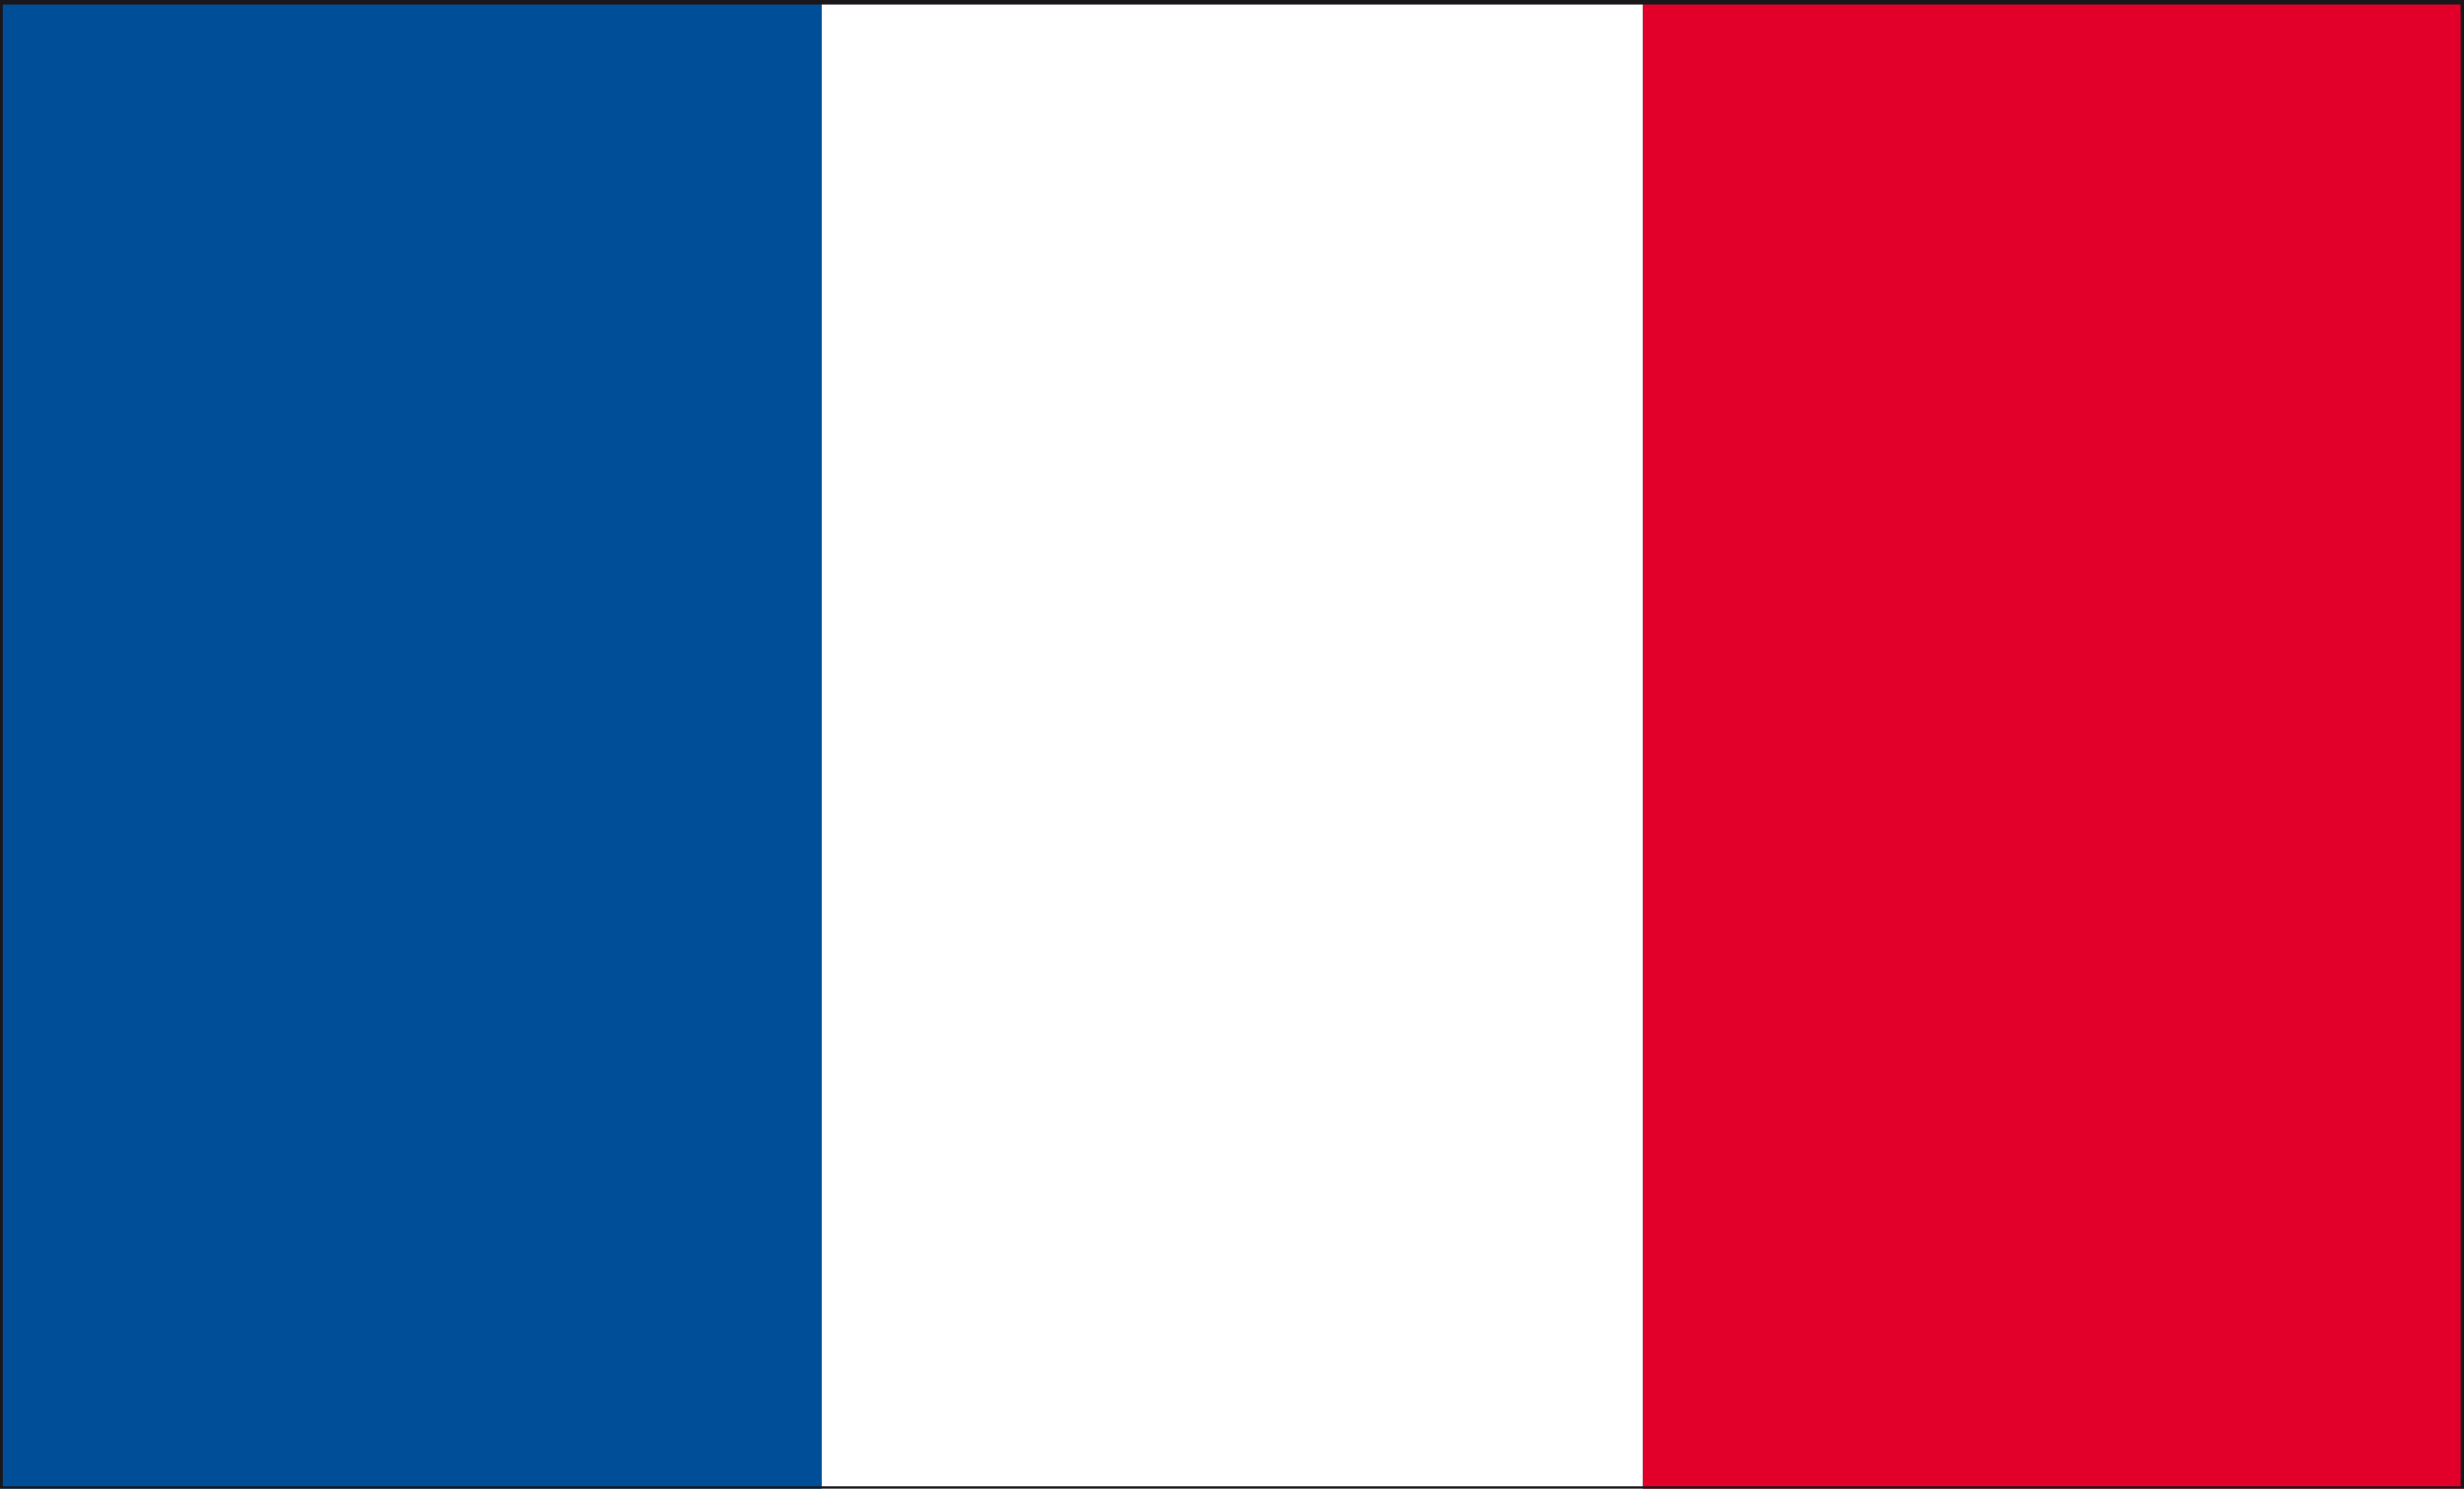
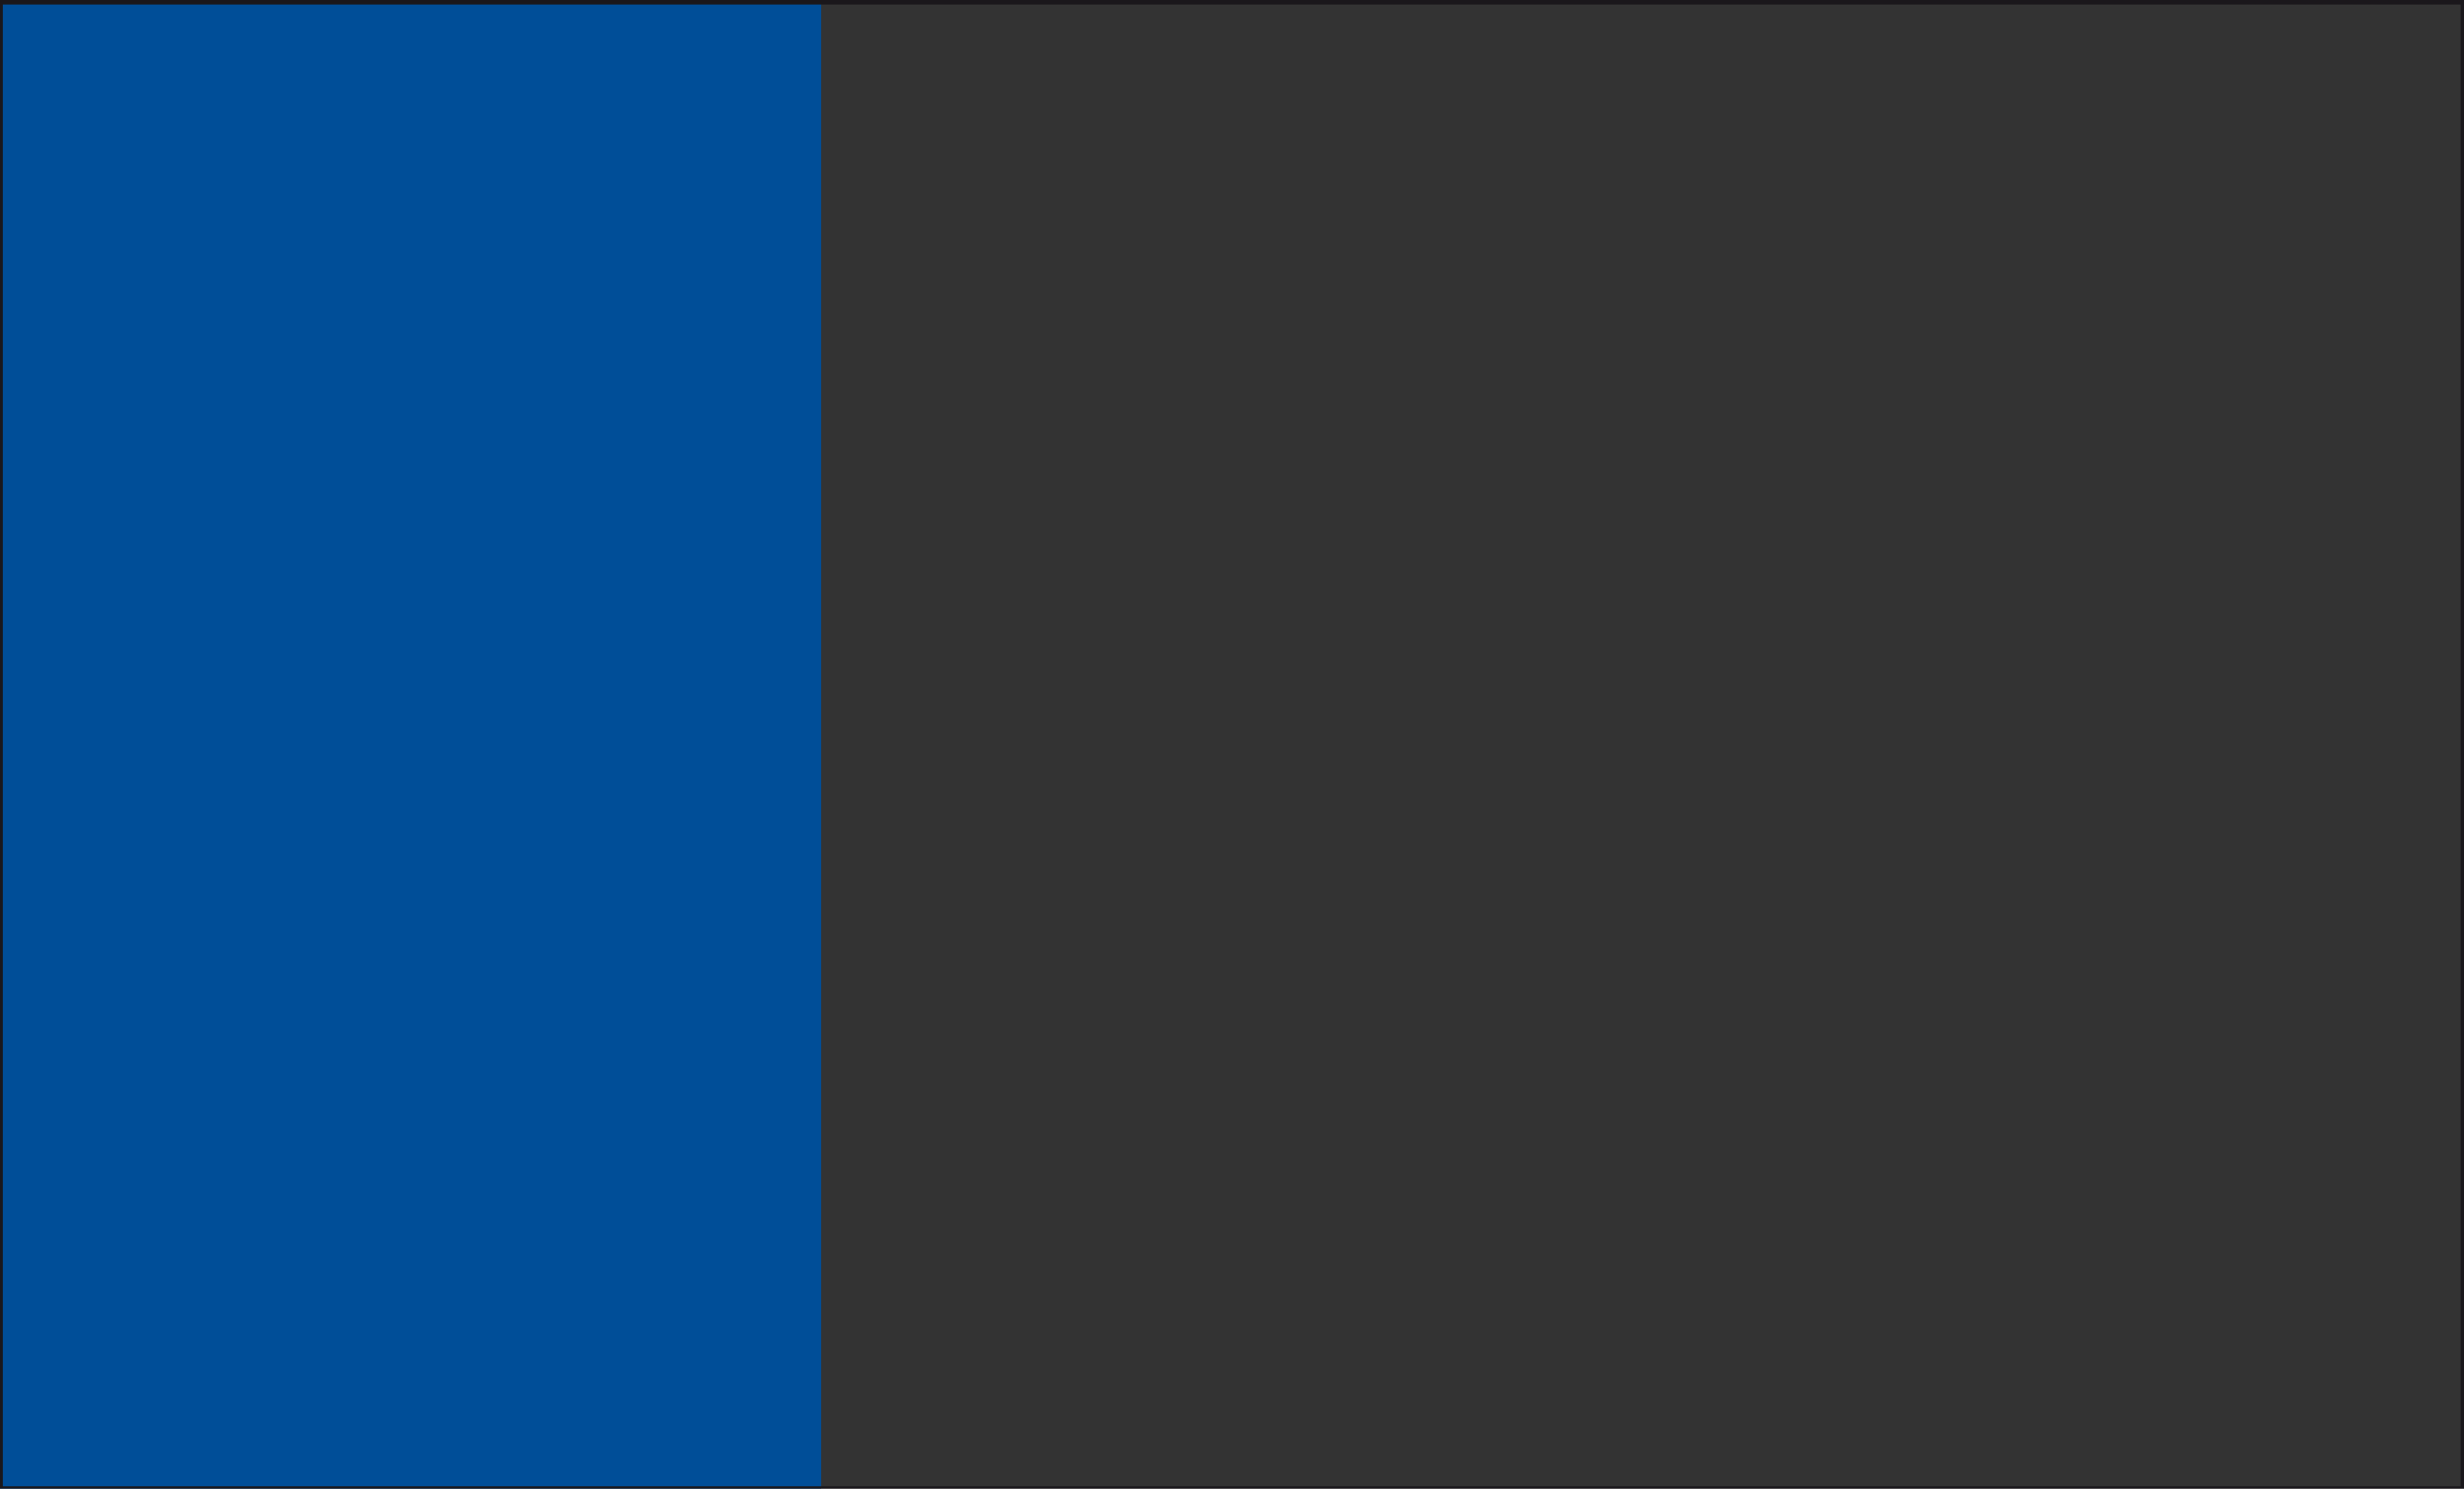
<svg xmlns="http://www.w3.org/2000/svg" version="1.1" x="0px" y="0px" viewBox="0 0 436.6 263.8" style="enable-background:new 0 0 436.6 263.8;" xml:space="preserve">
  <rect x="0" y="0" width="436.6" height="263.8" fill="#333333" stroke="none" />
  <style type="text/css">
	.st0{fill-rule:evenodd;clip-rule:evenodd;fill:#FFFFFF;}
	.st1{fill-rule:evenodd;clip-rule:evenodd;fill:#004E98;}
	.st2{fill-rule:evenodd;clip-rule:evenodd;fill:#E2002A;}
	.st3{fill-rule:evenodd;clip-rule:evenodd;fill:none;stroke:#1A171B;}
</style>
  <g id="Ebene_1">
-     <rect x="145.6" class="st0" width="145.5" height="263.8" />
    <rect x="0" class="st1" width="145.5" height="263.8" />
-     <rect x="291.1" class="st2" width="145.5" height="263.8" />
  </g>
  <g id="Ebene_2">
    <rect x="0" y="0.3" class="st3" width="436.5" height="263.6" />
  </g>
</svg>